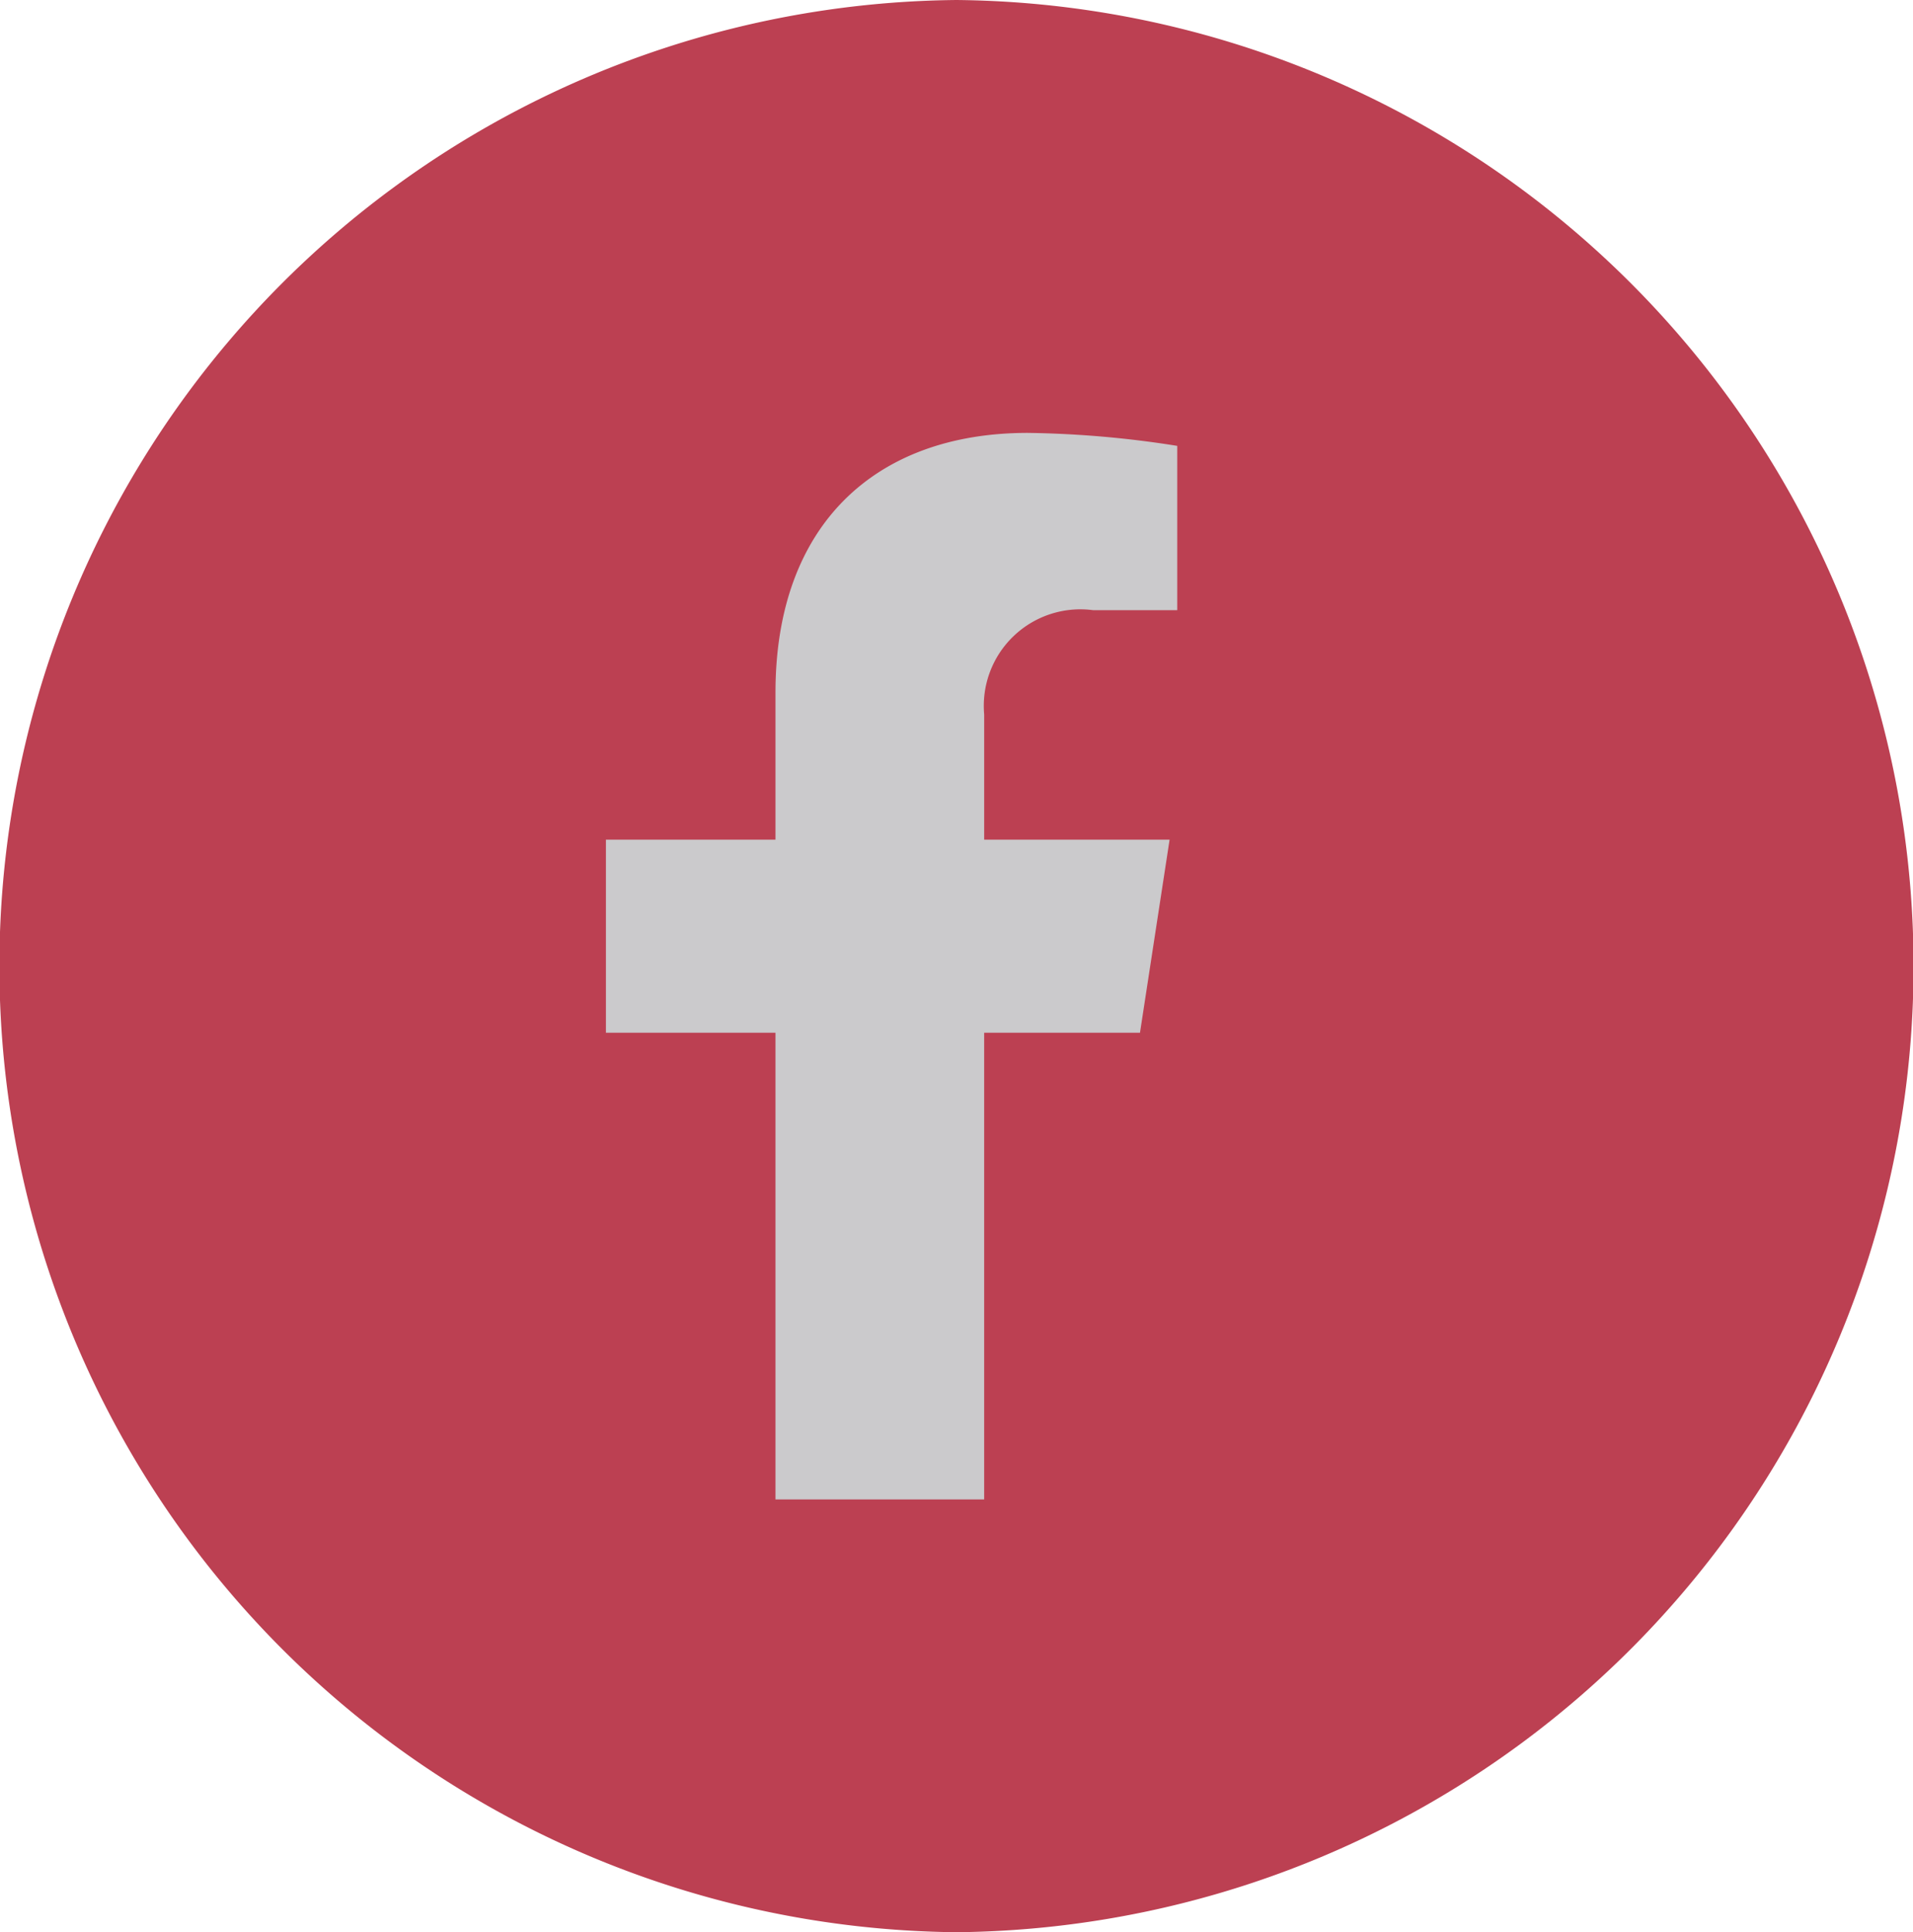
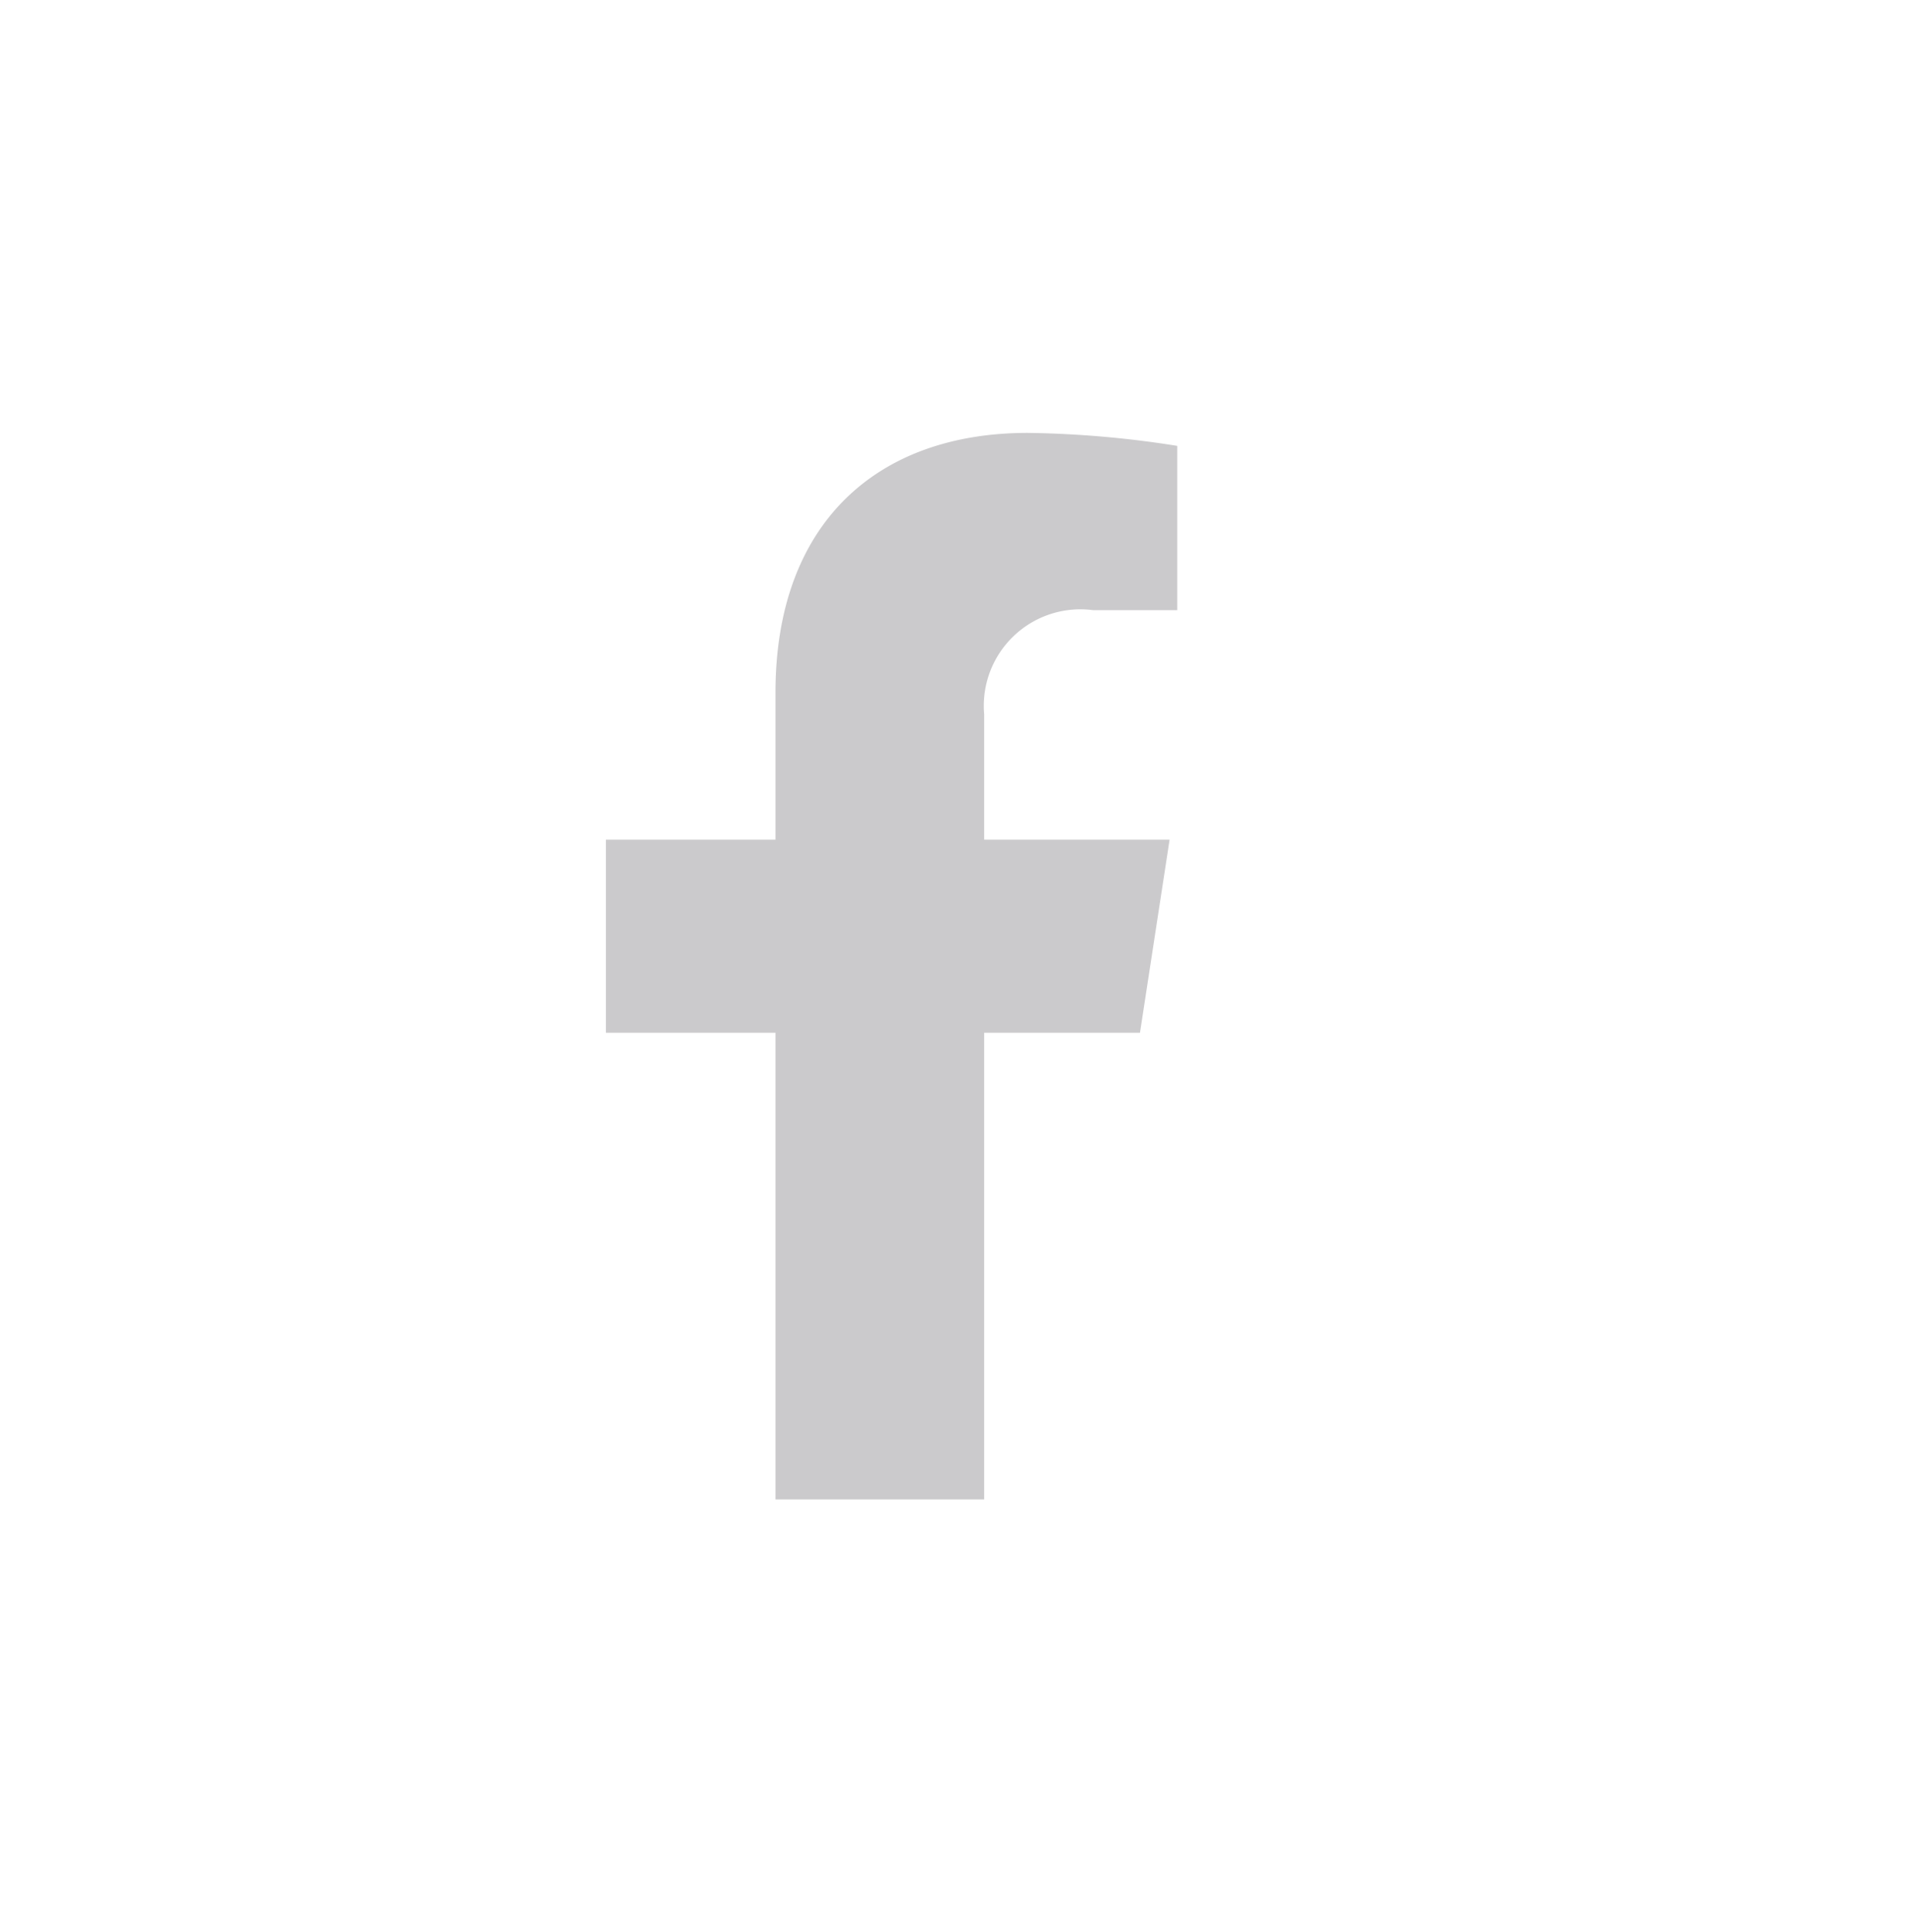
<svg xmlns="http://www.w3.org/2000/svg" id="Component_48_3" data-name="Component 48 – 3" width="44.201" height="44.648" viewBox="0 0 44.201 44.648">
-   <path id="Path_218" data-name="Path 218" d="M22.1,0a22.325,22.325,0,0,0,0,44.648A22.325,22.325,0,0,0,22.1,0" fill="#bc4052" />
  <path id="Path_3407" data-name="Path 3407" d="M28.377,14.581H26.431a2.231,2.231,0,0,0-2.515,2.41v2.894H28.2l-.684,4.461h-3.6V35.13H19.094V24.346H15.176V19.885h3.918v-3.4c0-3.867,2.3-6,5.829-6a23.766,23.766,0,0,1,3.454.3Z" transform="translate(-1.176 -0.482)" fill="#cbcacc" />
</svg>